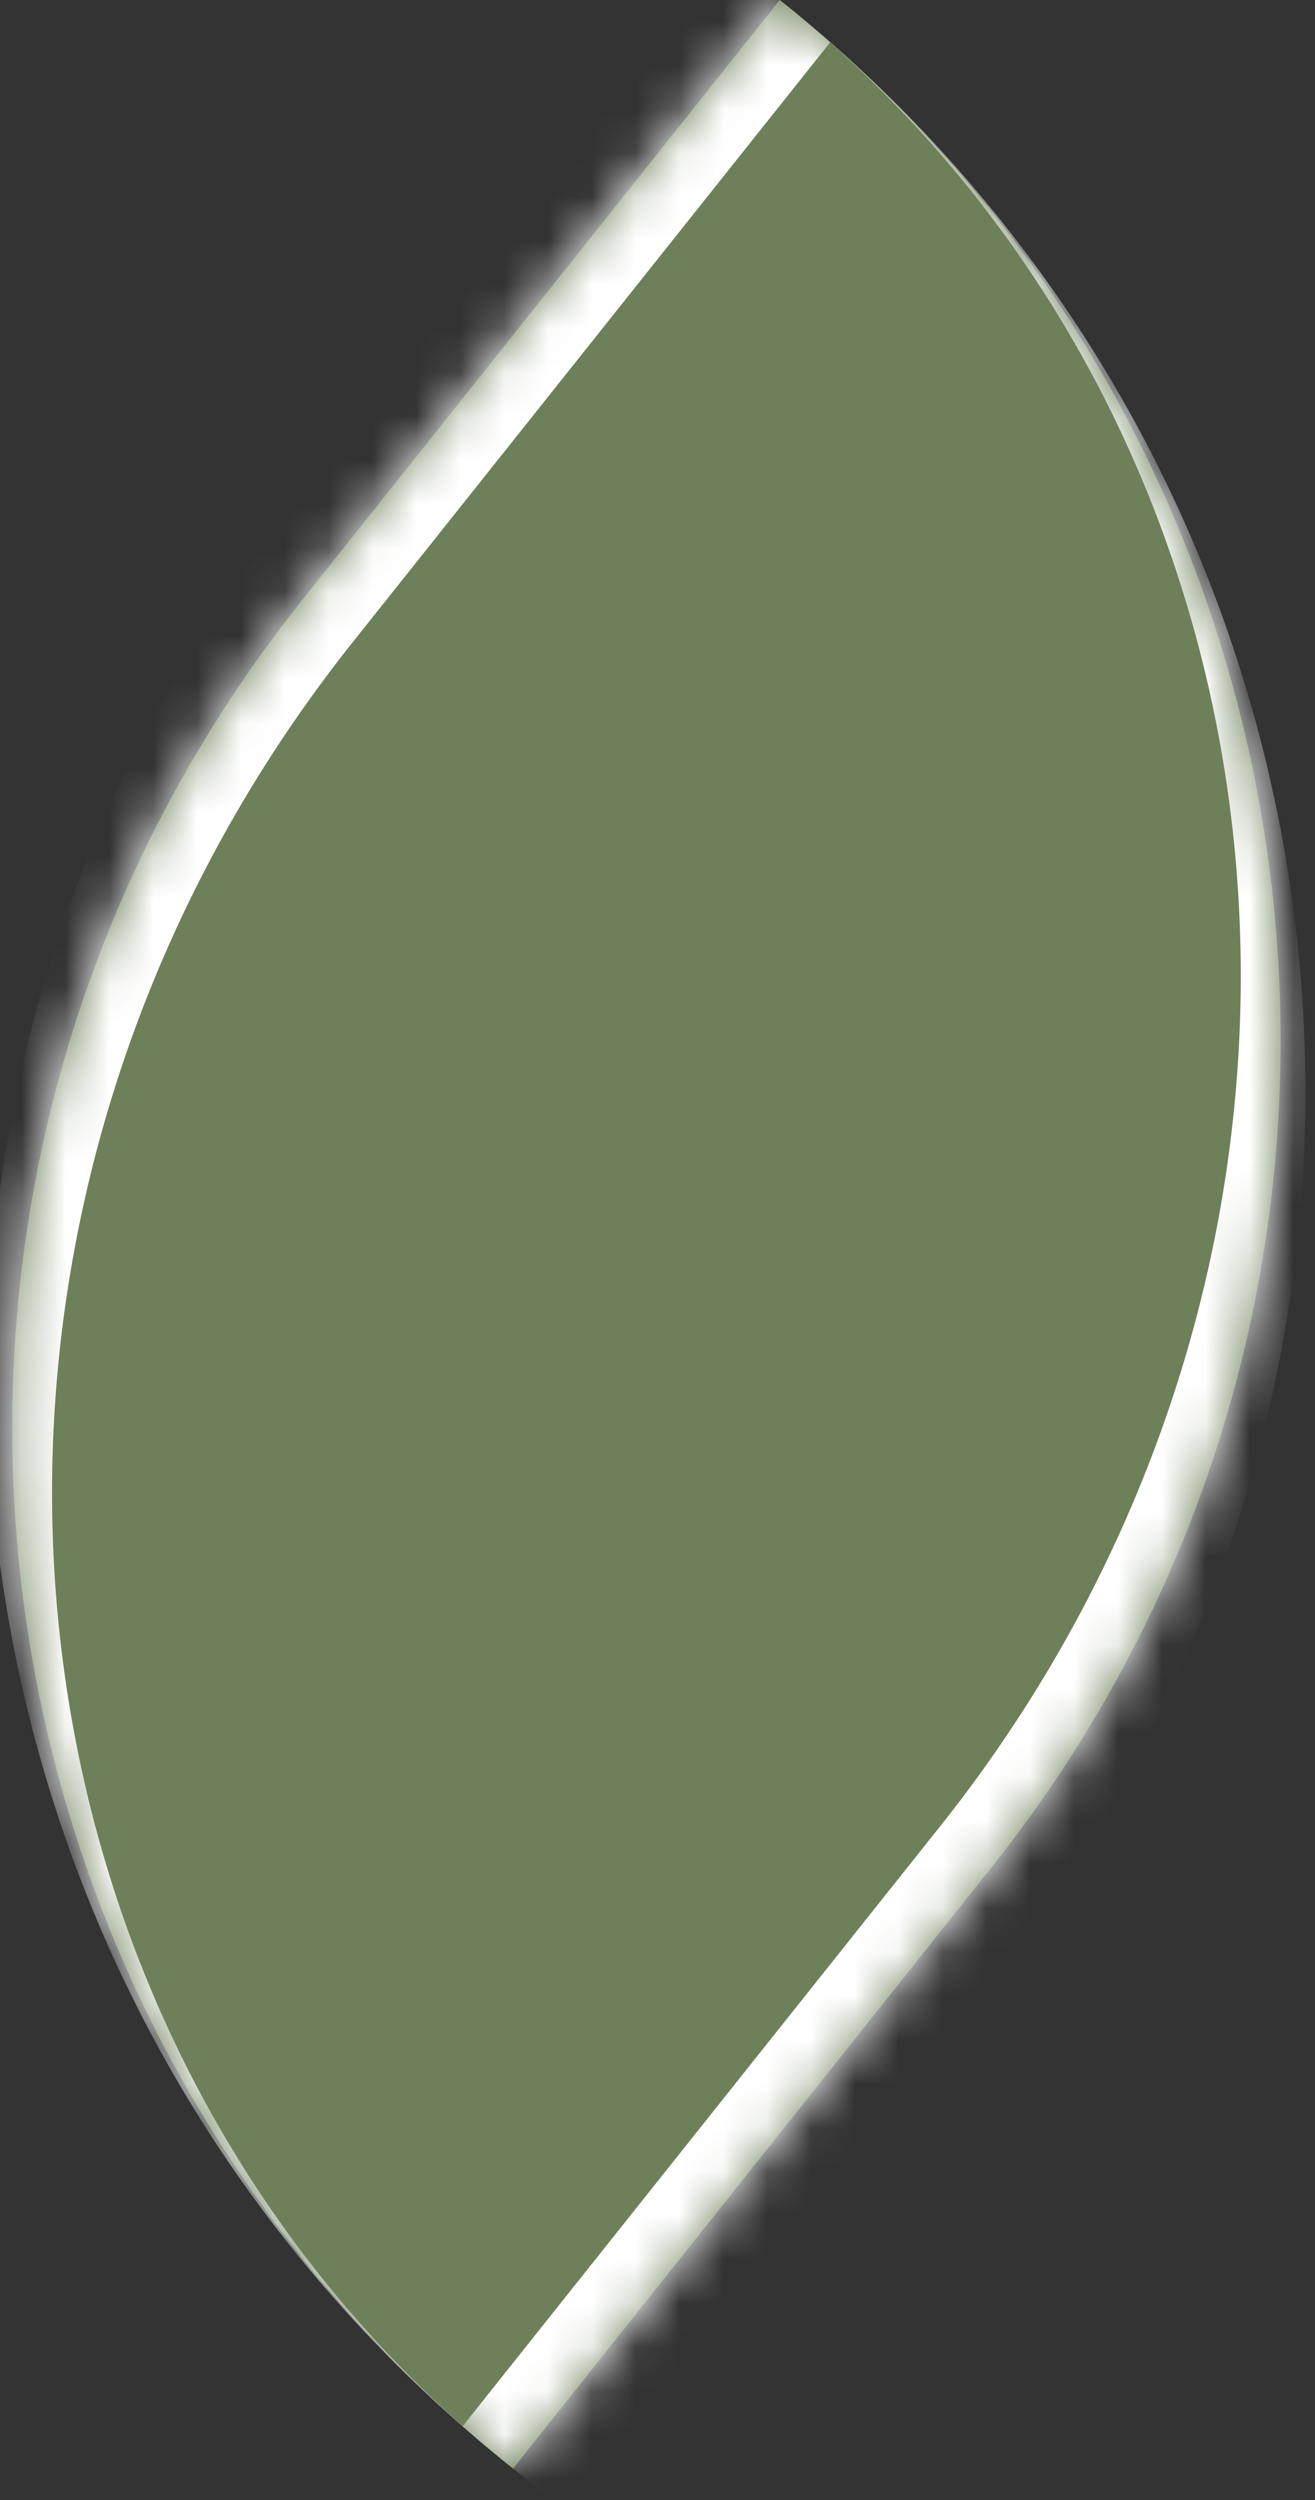
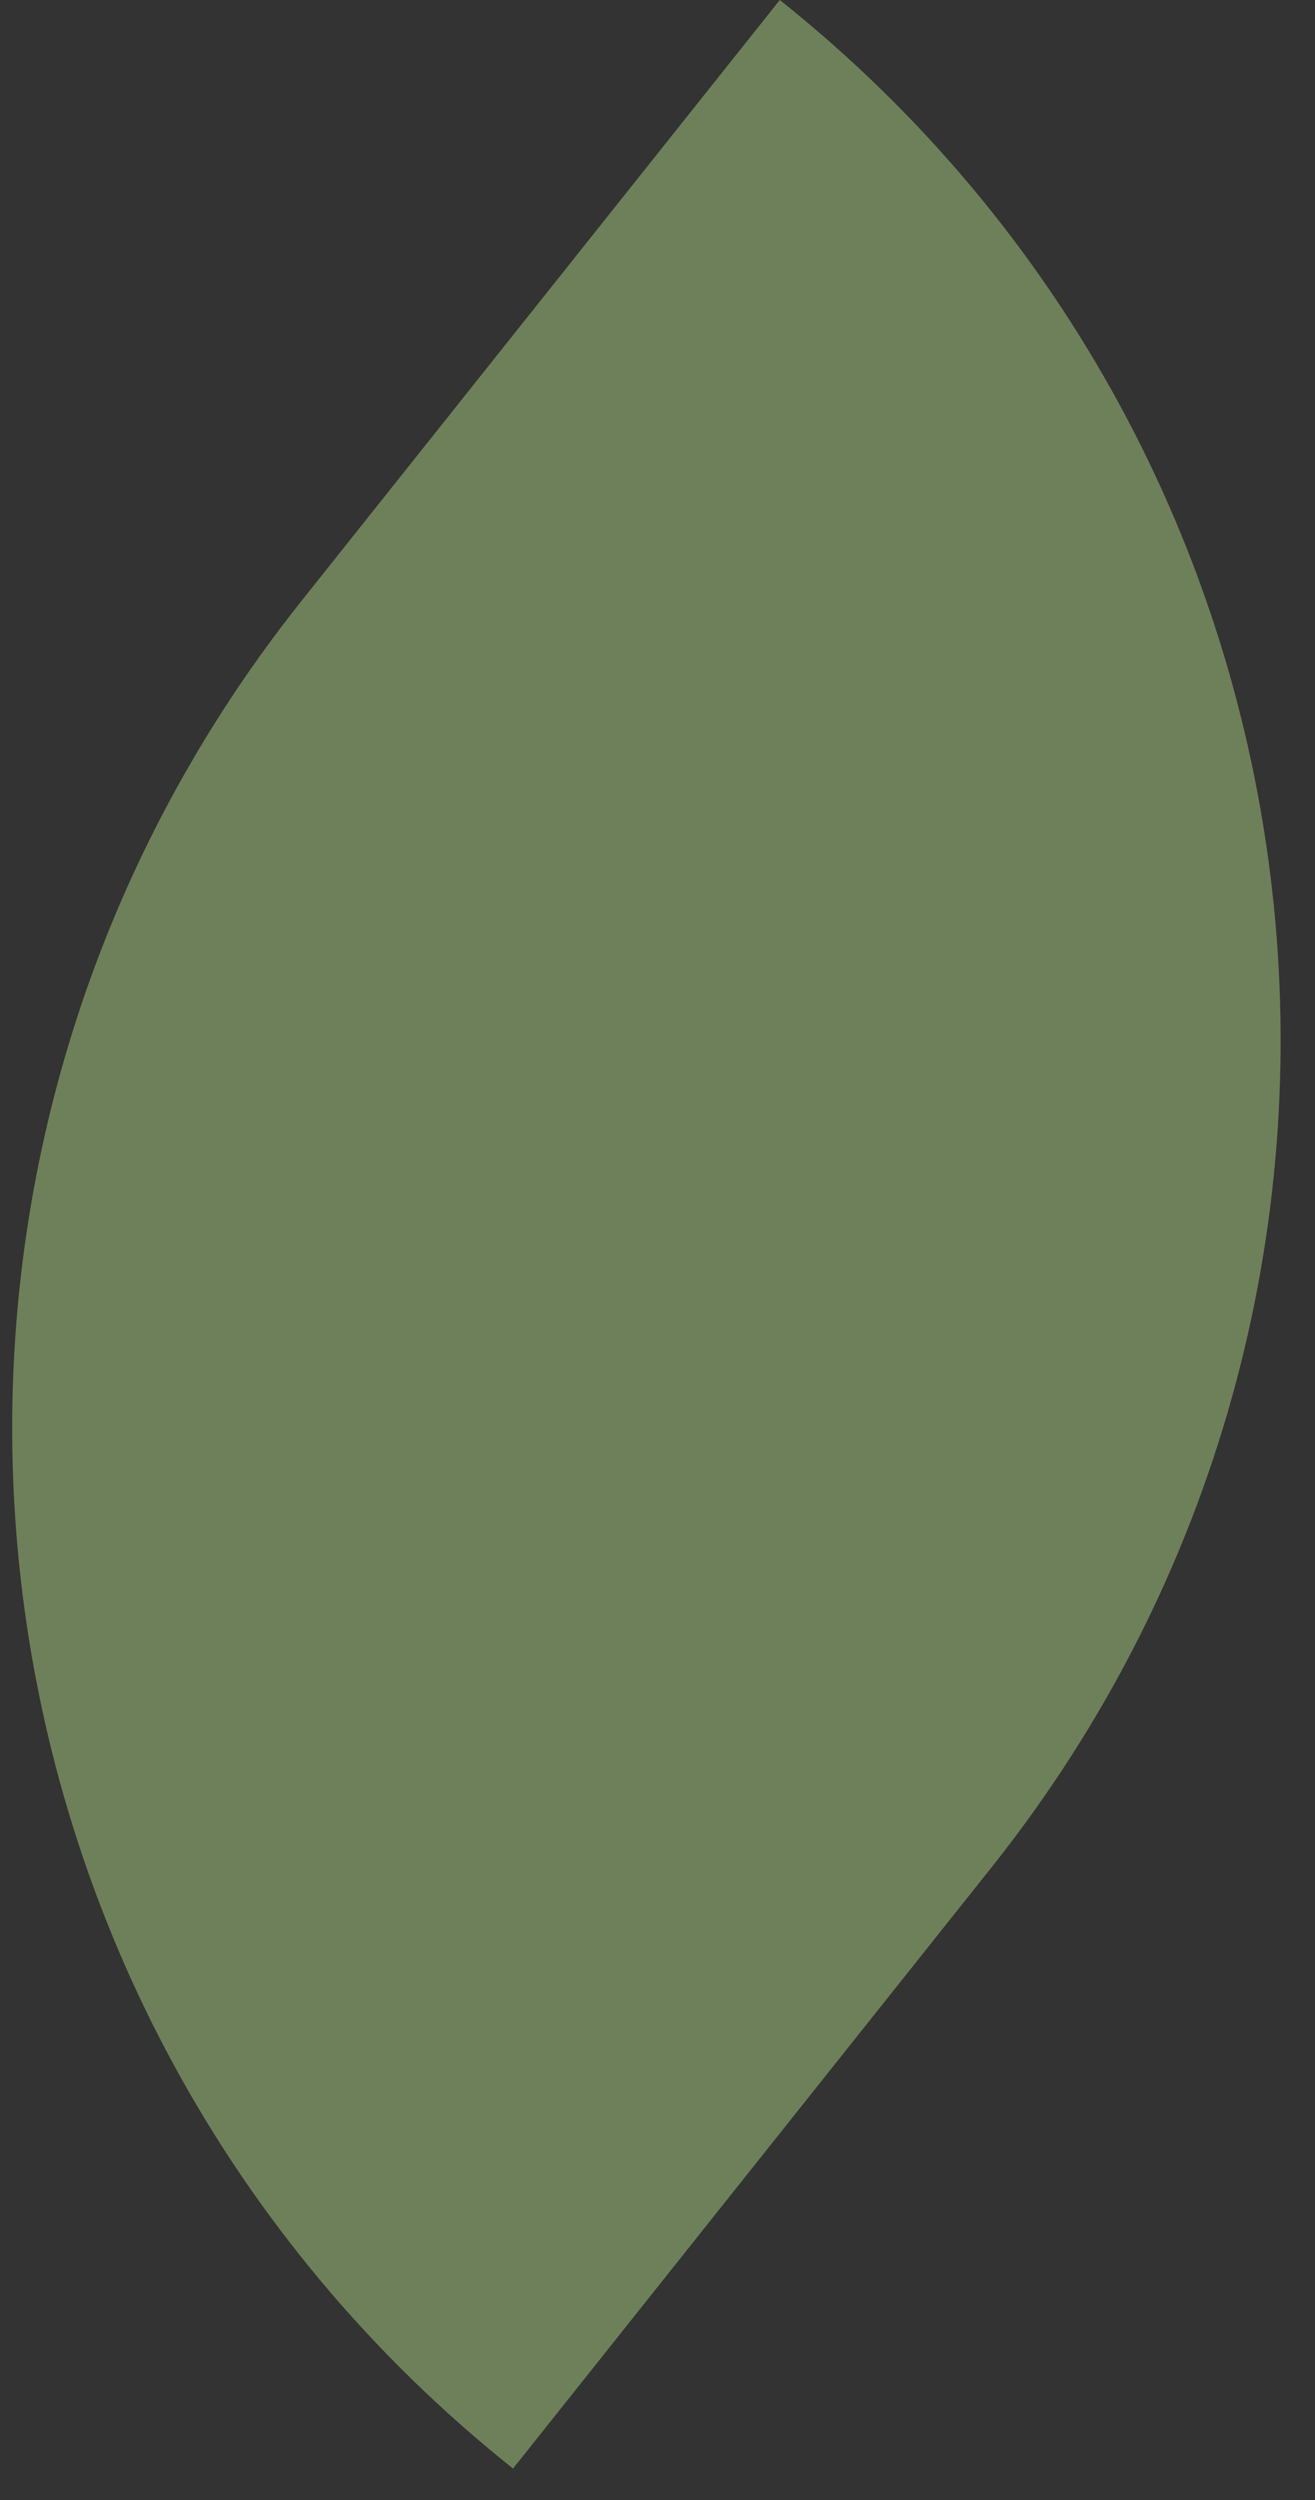
<svg xmlns="http://www.w3.org/2000/svg" width="30" height="57" fill="none">
  <rect width="100%" height="100%" fill="#333333" stroke="none" />
  <mask id="a" fill="#fff">
-     <path d="M11.704 56.283C-1.388 45.856-3.548 26.79 6.879 13.7L17.79 0c13.092 10.427 15.252 29.491 4.825 42.583l-10.911 13.7z" />
-   </mask>
+     </mask>
  <path d="M11.704 56.283C-1.388 45.856-3.548 26.79 6.879 13.7L17.79 0c13.092 10.427 15.252 29.491 4.825 42.583l-10.911 13.7z" fill="#6E805A" />
  <path d="M11.704 56.283C-2.036 45.34-4.303 25.33 6.64 11.593L16.617-.936 17.79 0c.392.312.775.633 1.15.964L8.053 14.634C-2.374 27.727-.74 46.373 11.704 56.284zM17.79 0c13.74 10.943 16.007 30.951 5.064 44.69l-9.977 12.527-1.173-.934a30.213 30.213 0 0 1-1.15-.964l18.855-23.675-7.967 10.004C31.868 28.557 30.234 9.91 17.79 0zm-6.086 56.283L-12 37.403l23.704 18.88zM17.79 0l23.704 18.879L17.79 0z" fill="#fff" mask="url(#a)" />
</svg>